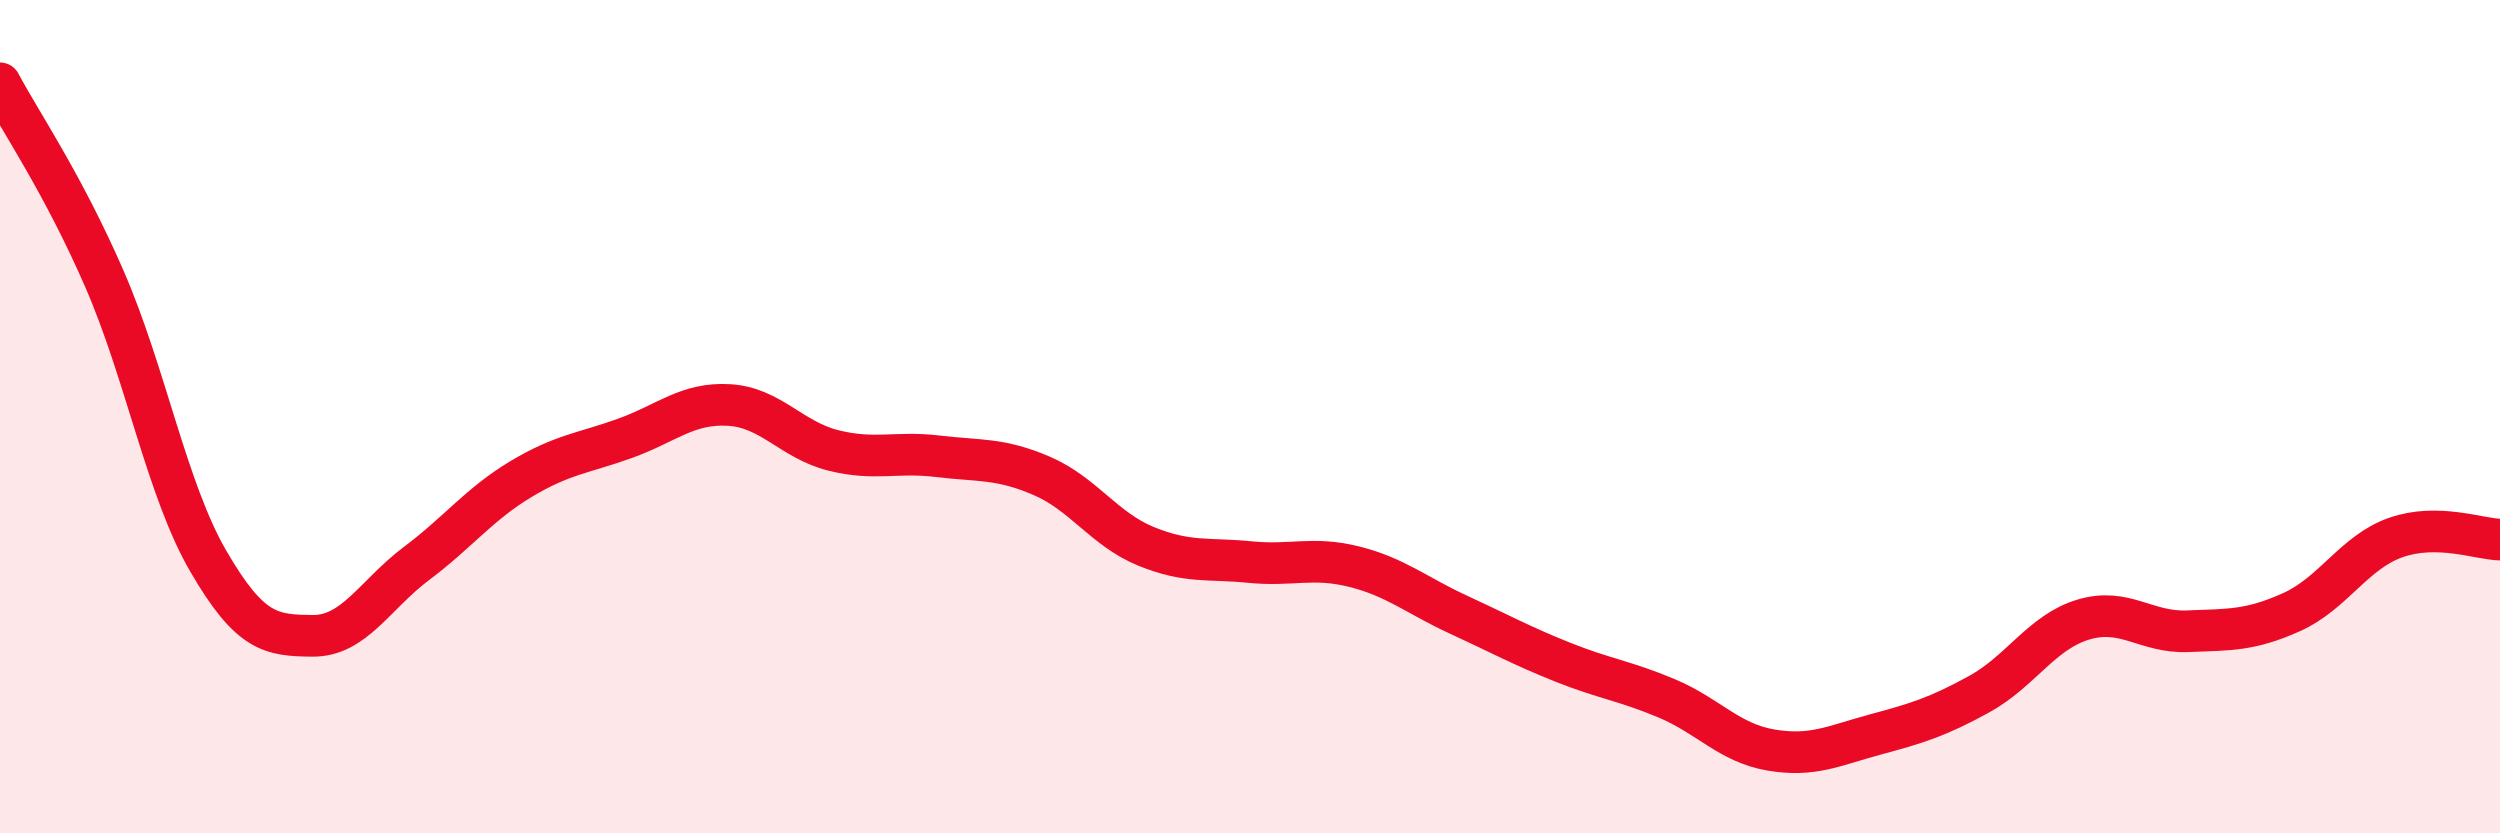
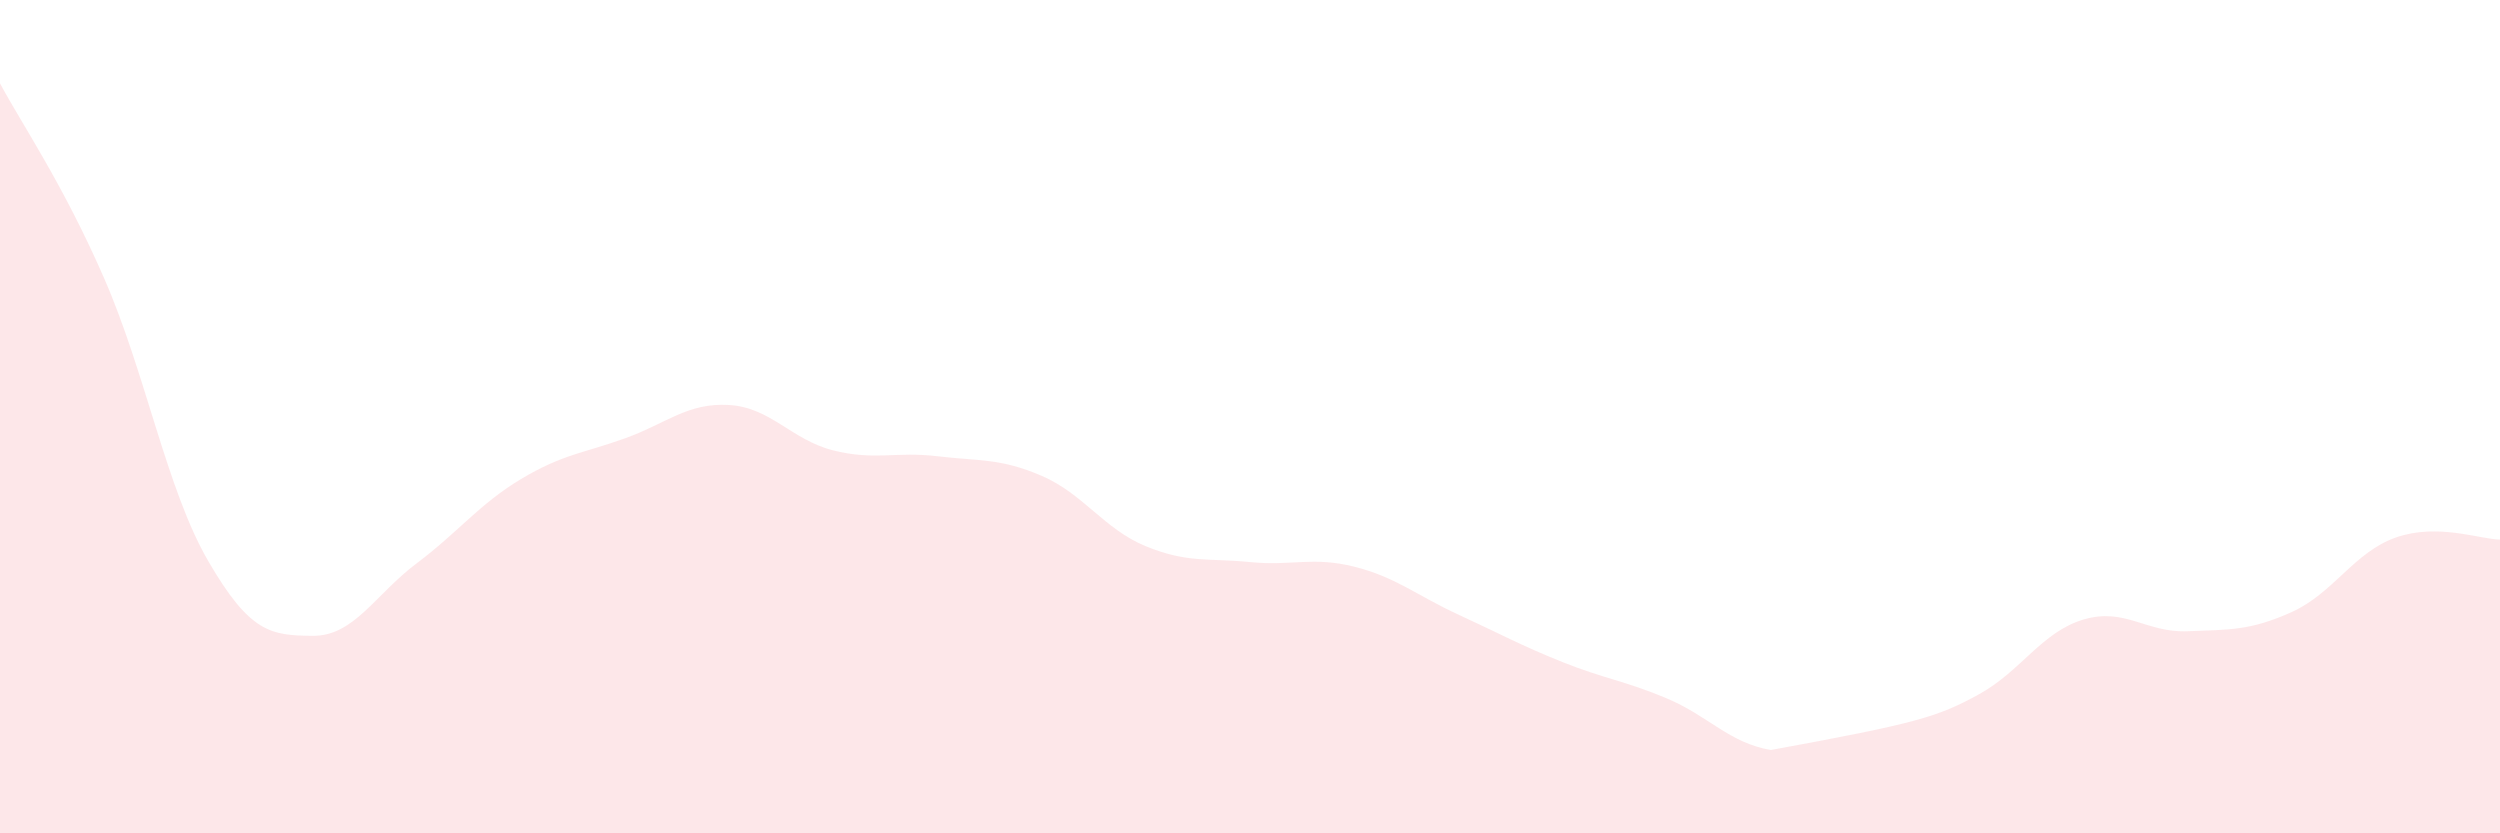
<svg xmlns="http://www.w3.org/2000/svg" width="60" height="20" viewBox="0 0 60 20">
-   <path d="M 0,2 C 0.5,2.94 1.5,4.39 2.5,6.68 C 3.5,8.97 4,11.75 5,13.47 C 6,15.19 6.5,15.25 7.5,15.26 C 8.5,15.27 9,14.27 10,13.52 C 11,12.77 11.5,12.1 12.5,11.5 C 13.5,10.9 14,10.88 15,10.52 C 16,10.16 16.5,9.66 17.5,9.72 C 18.5,9.78 19,10.56 20,10.81 C 21,11.06 21.5,10.83 22.5,10.95 C 23.5,11.07 24,10.99 25,11.42 C 26,11.85 26.5,12.7 27.5,13.11 C 28.5,13.52 29,13.39 30,13.49 C 31,13.59 31.5,13.35 32.5,13.6 C 33.5,13.85 34,14.29 35,14.75 C 36,15.21 36.5,15.49 37.5,15.89 C 38.5,16.29 39,16.34 40,16.76 C 41,17.18 41.5,17.83 42.5,18 C 43.5,18.17 44,17.9 45,17.63 C 46,17.36 46.5,17.21 47.5,16.66 C 48.5,16.11 49,15.17 50,14.87 C 51,14.57 51.5,15.19 52.5,15.15 C 53.5,15.11 54,15.14 55,14.69 C 56,14.24 56.5,13.25 57.5,12.9 C 58.5,12.55 59.5,12.94 60,12.95L60 20L0 20Z" fill="#EB0A25" opacity="0.1" stroke-linecap="round" stroke-linejoin="round" />
-   <path d="M 0,2 C 0.5,2.94 1.5,4.39 2.5,6.68 C 3.5,8.97 4,11.75 5,13.47 C 6,15.19 6.5,15.25 7.5,15.26 C 8.5,15.27 9,14.27 10,13.52 C 11,12.77 11.5,12.1 12.5,11.5 C 13.5,10.9 14,10.88 15,10.52 C 16,10.16 16.5,9.66 17.5,9.72 C 18.5,9.78 19,10.56 20,10.81 C 21,11.06 21.5,10.83 22.5,10.95 C 23.5,11.07 24,10.99 25,11.42 C 26,11.85 26.5,12.7 27.5,13.11 C 28.5,13.52 29,13.39 30,13.49 C 31,13.59 31.5,13.35 32.5,13.6 C 33.5,13.85 34,14.29 35,14.75 C 36,15.21 36.5,15.49 37.5,15.89 C 38.5,16.29 39,16.34 40,16.76 C 41,17.18 41.5,17.83 42.5,18 C 43.5,18.17 44,17.9 45,17.63 C 46,17.36 46.5,17.21 47.5,16.66 C 48.5,16.11 49,15.17 50,14.87 C 51,14.57 51.5,15.19 52.5,15.15 C 53.5,15.11 54,15.14 55,14.69 C 56,14.24 56.5,13.25 57.5,12.9 C 58.5,12.55 59.5,12.94 60,12.95" stroke="#EB0A25" stroke-width="1" fill="none" stroke-linecap="round" stroke-linejoin="round" />
+   <path d="M 0,2 C 0.5,2.94 1.5,4.39 2.5,6.68 C 3.5,8.97 4,11.75 5,13.47 C 6,15.19 6.5,15.25 7.5,15.26 C 8.5,15.27 9,14.27 10,13.52 C 11,12.77 11.5,12.1 12.5,11.5 C 13.5,10.9 14,10.88 15,10.52 C 16,10.16 16.5,9.66 17.5,9.72 C 18.5,9.78 19,10.56 20,10.81 C 21,11.06 21.5,10.83 22.5,10.95 C 23.5,11.07 24,10.99 25,11.42 C 26,11.85 26.5,12.7 27.5,13.11 C 28.5,13.52 29,13.39 30,13.49 C 31,13.59 31.5,13.35 32.5,13.6 C 33.5,13.85 34,14.29 35,14.75 C 36,15.21 36.5,15.49 37.5,15.89 C 38.5,16.29 39,16.34 40,16.76 C 41,17.18 41.5,17.83 42.5,18 C 46,17.36 46.5,17.21 47.5,16.66 C 48.5,16.11 49,15.17 50,14.87 C 51,14.57 51.5,15.19 52.5,15.15 C 53.5,15.11 54,15.14 55,14.69 C 56,14.24 56.5,13.25 57.5,12.9 C 58.5,12.55 59.5,12.94 60,12.95L60 20L0 20Z" fill="#EB0A25" opacity="0.1" stroke-linecap="round" stroke-linejoin="round" />
</svg>